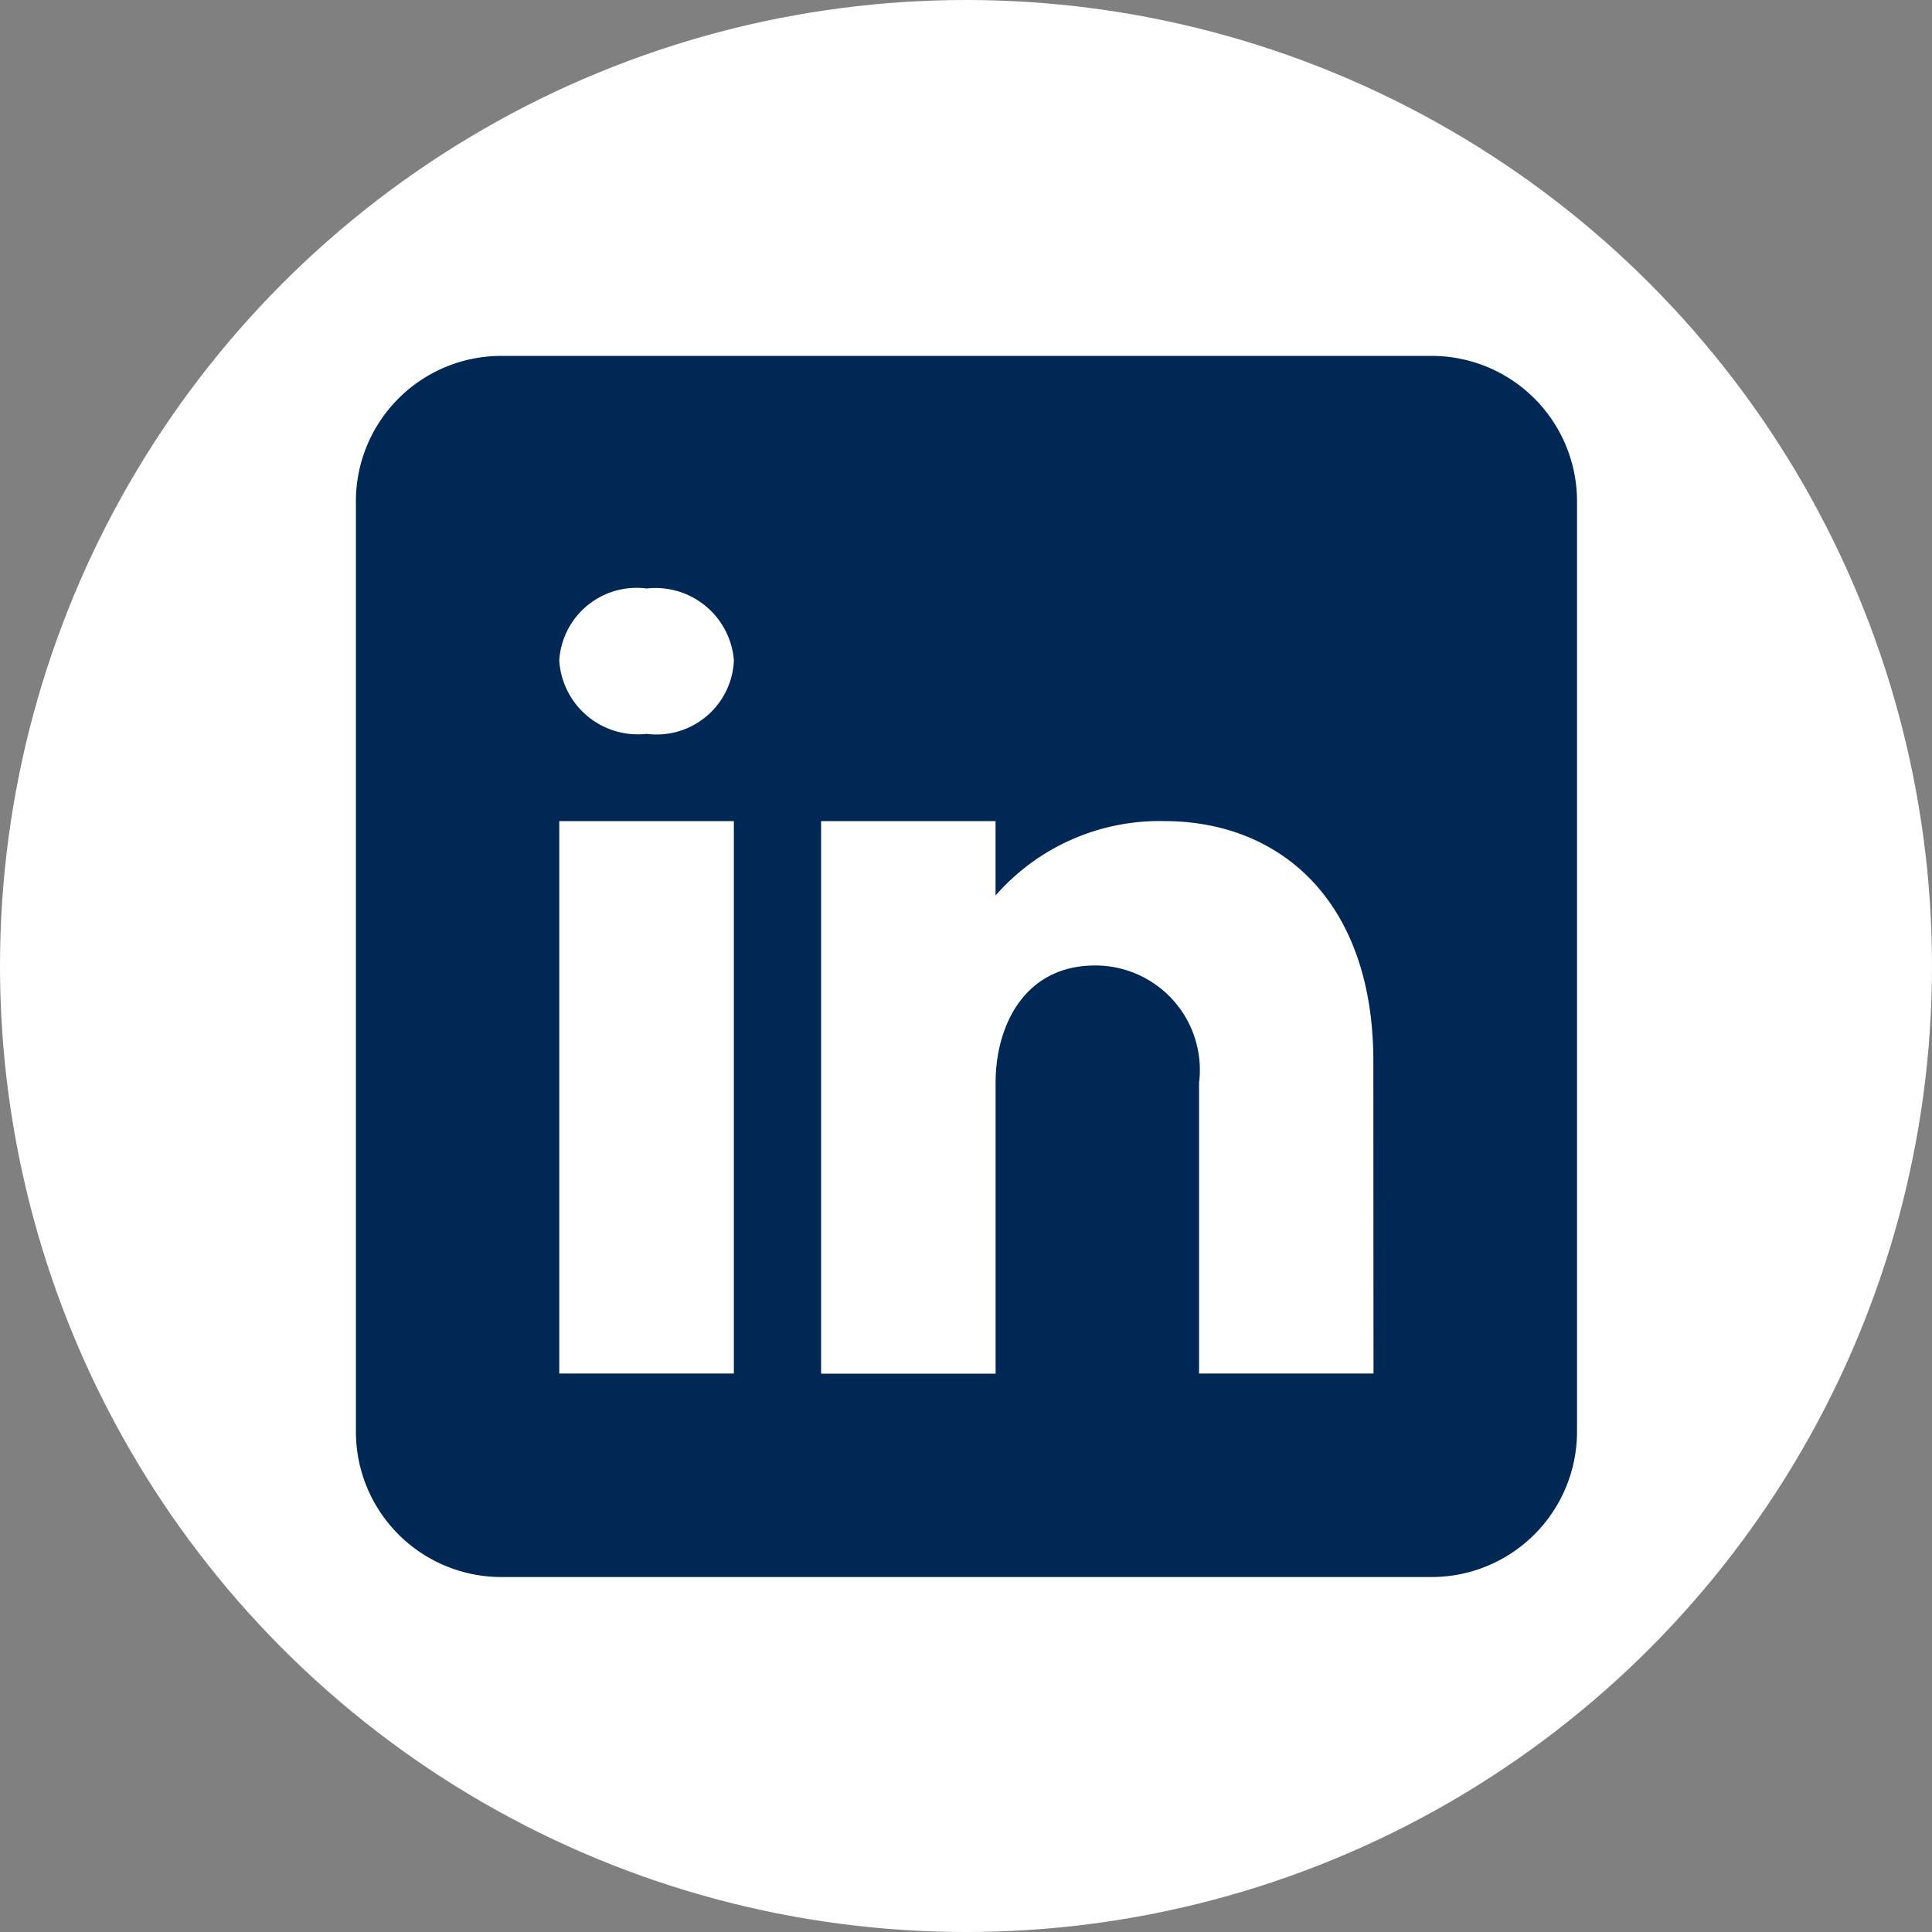
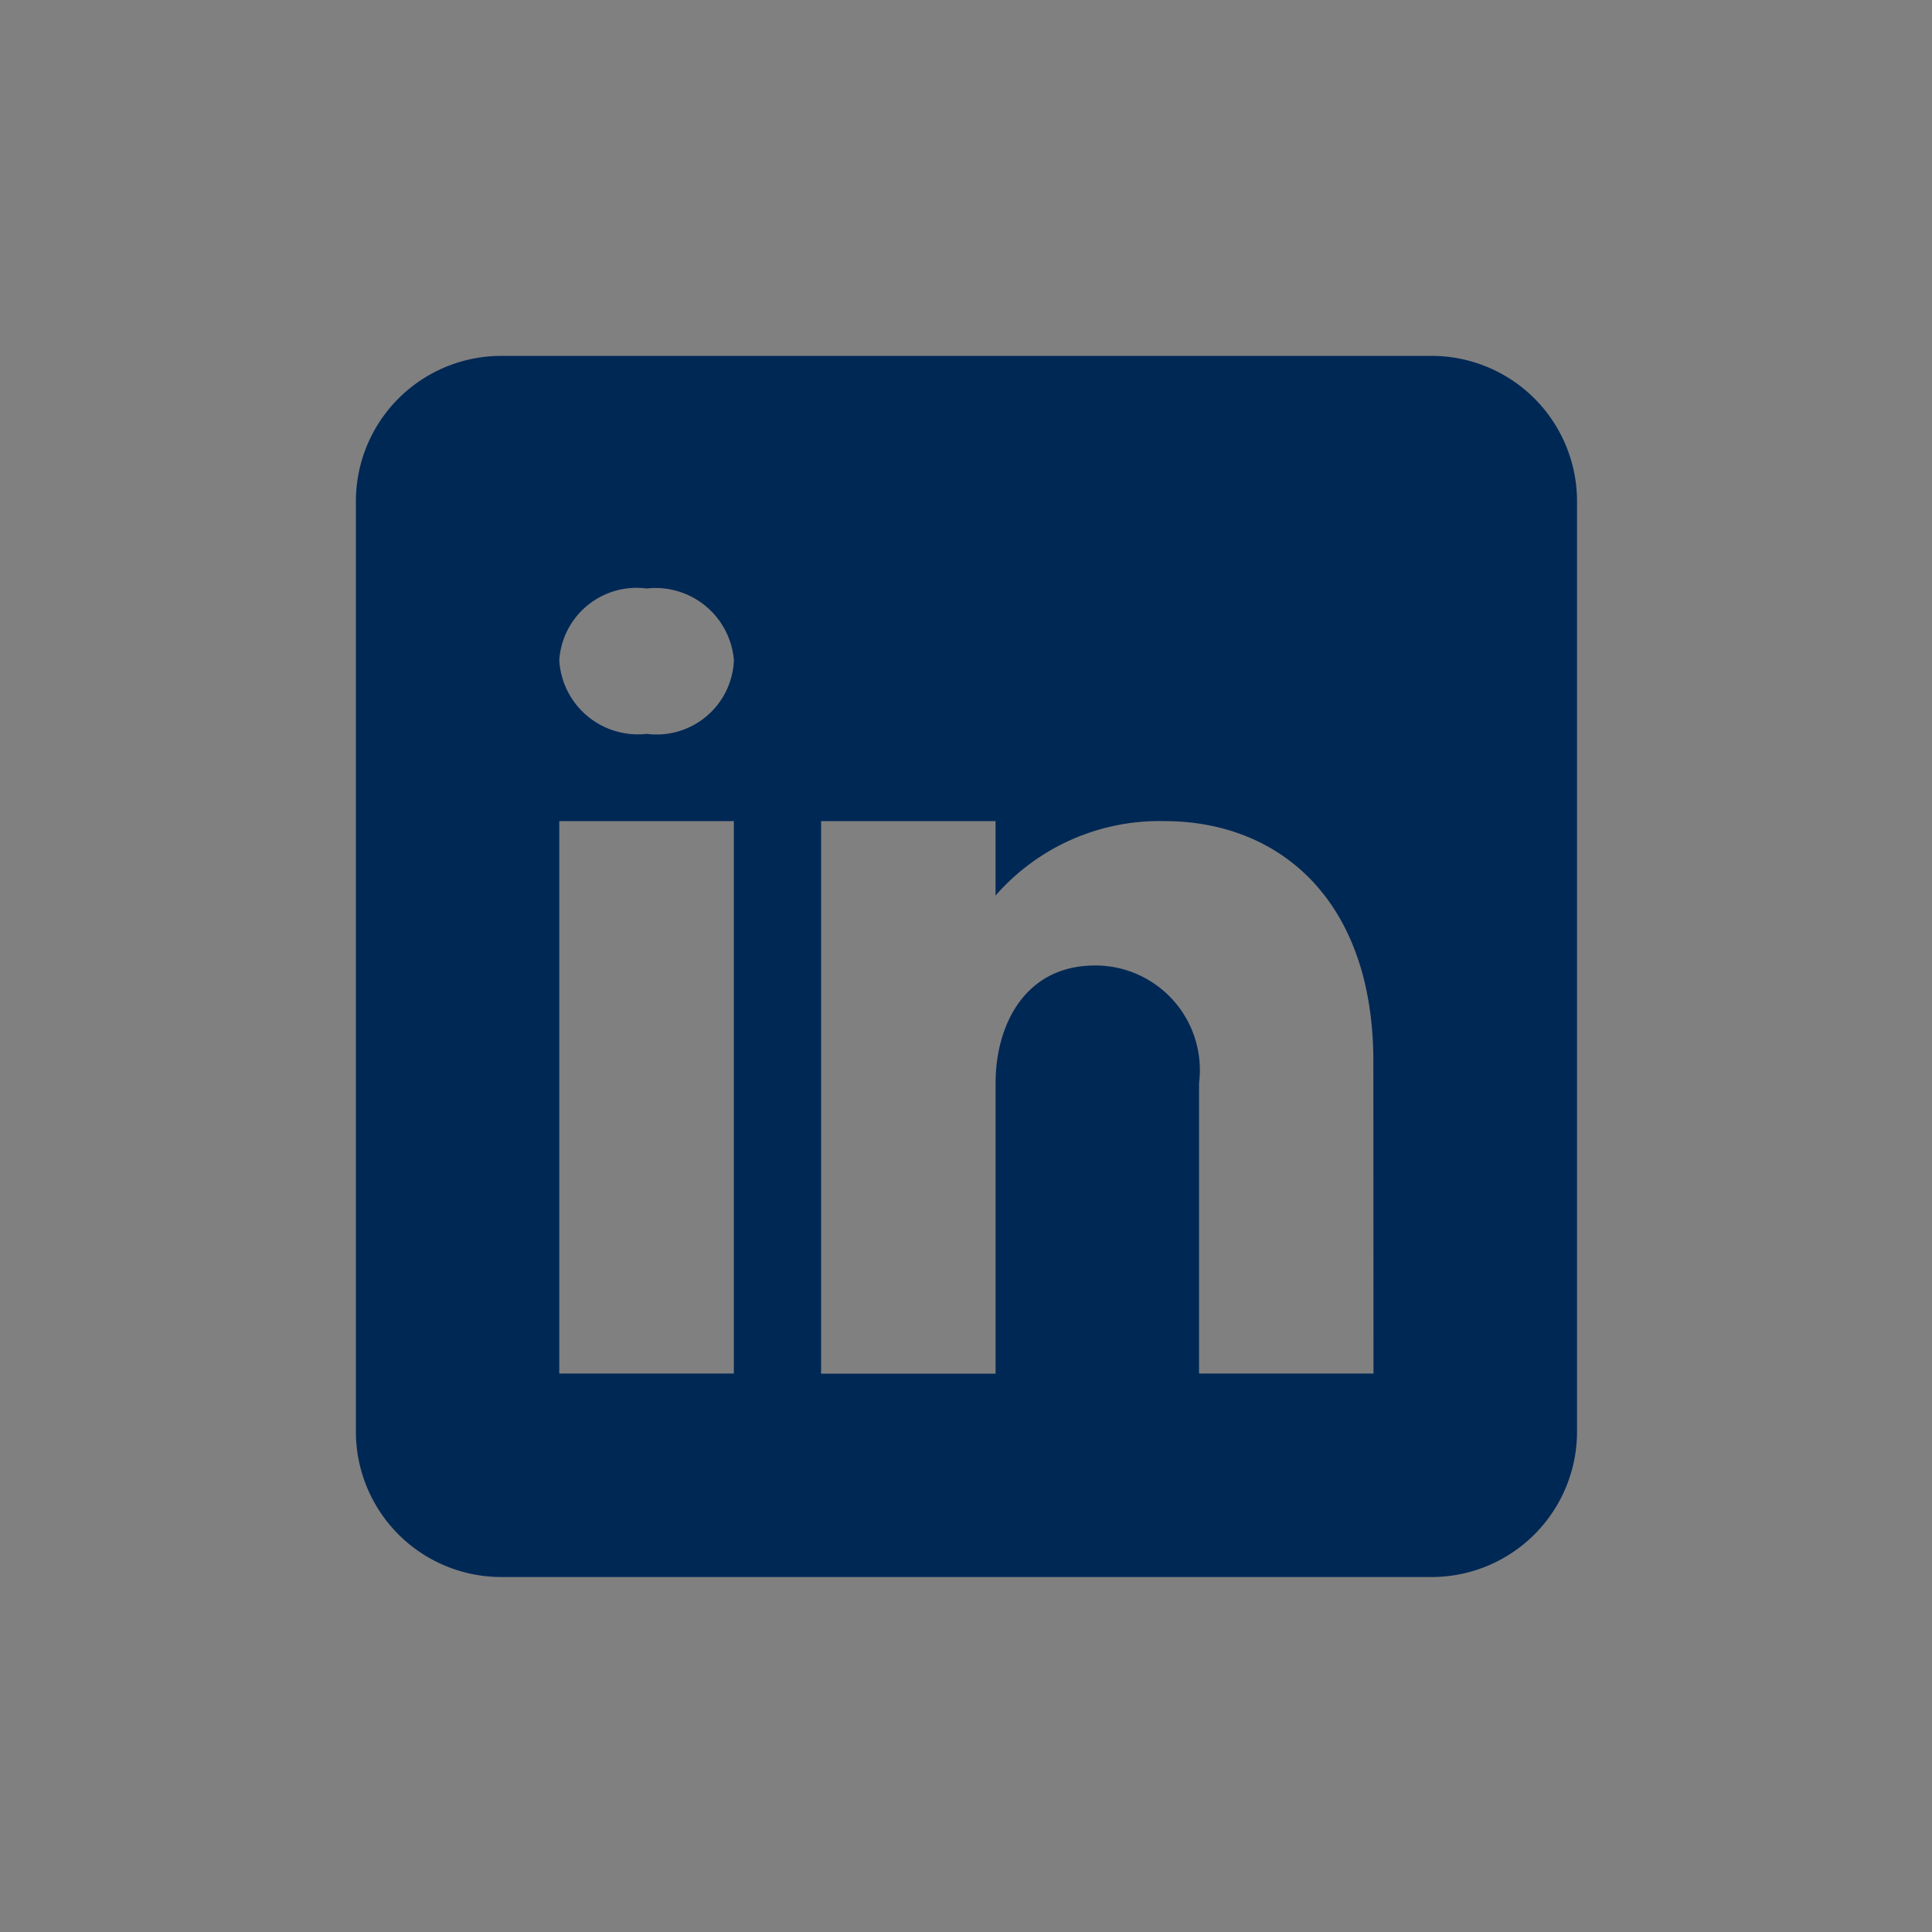
<svg xmlns="http://www.w3.org/2000/svg" id="Componente_1_2" data-name="Componente 1 – 2" width="38" height="38" viewBox="0 0 38 38">
  <rect x="0" y="0" width="38" height="38" fill="#808080" stroke="none" />
-   <circle id="Elipse_1" data-name="Elipse 1" cx="19" cy="19" r="19" fill="#fff" />
  <path id="icons8-linkedin_2_" data-name="icons8-linkedin (2)" d="M25.159,4H6.859A2.86,2.86,0,0,0,4,6.859v18.3a2.86,2.86,0,0,0,2.859,2.859h18.3a2.86,2.86,0,0,0,2.859-2.859V6.859A2.86,2.86,0,0,0,25.159,4ZM11.434,13.15V24.015H8V13.15ZM8,9.987A1.524,1.524,0,0,1,9.719,8.575a1.547,1.547,0,0,1,1.716,1.412,1.522,1.522,0,0,1-1.716,1.447A1.548,1.548,0,0,1,8,9.987ZM24.015,24.015H20.584V18.3a2.056,2.056,0,0,0-2-2.31h-.046c-1.384,0-1.956,1.178-1.956,2.31v5.719H13.15V13.15h3.431v1.464A4.283,4.283,0,0,1,19.9,13.15c2.27,0,4.112,1.561,4.112,4.724Z" transform="translate(3 3)" fill="#002855" />
</svg>